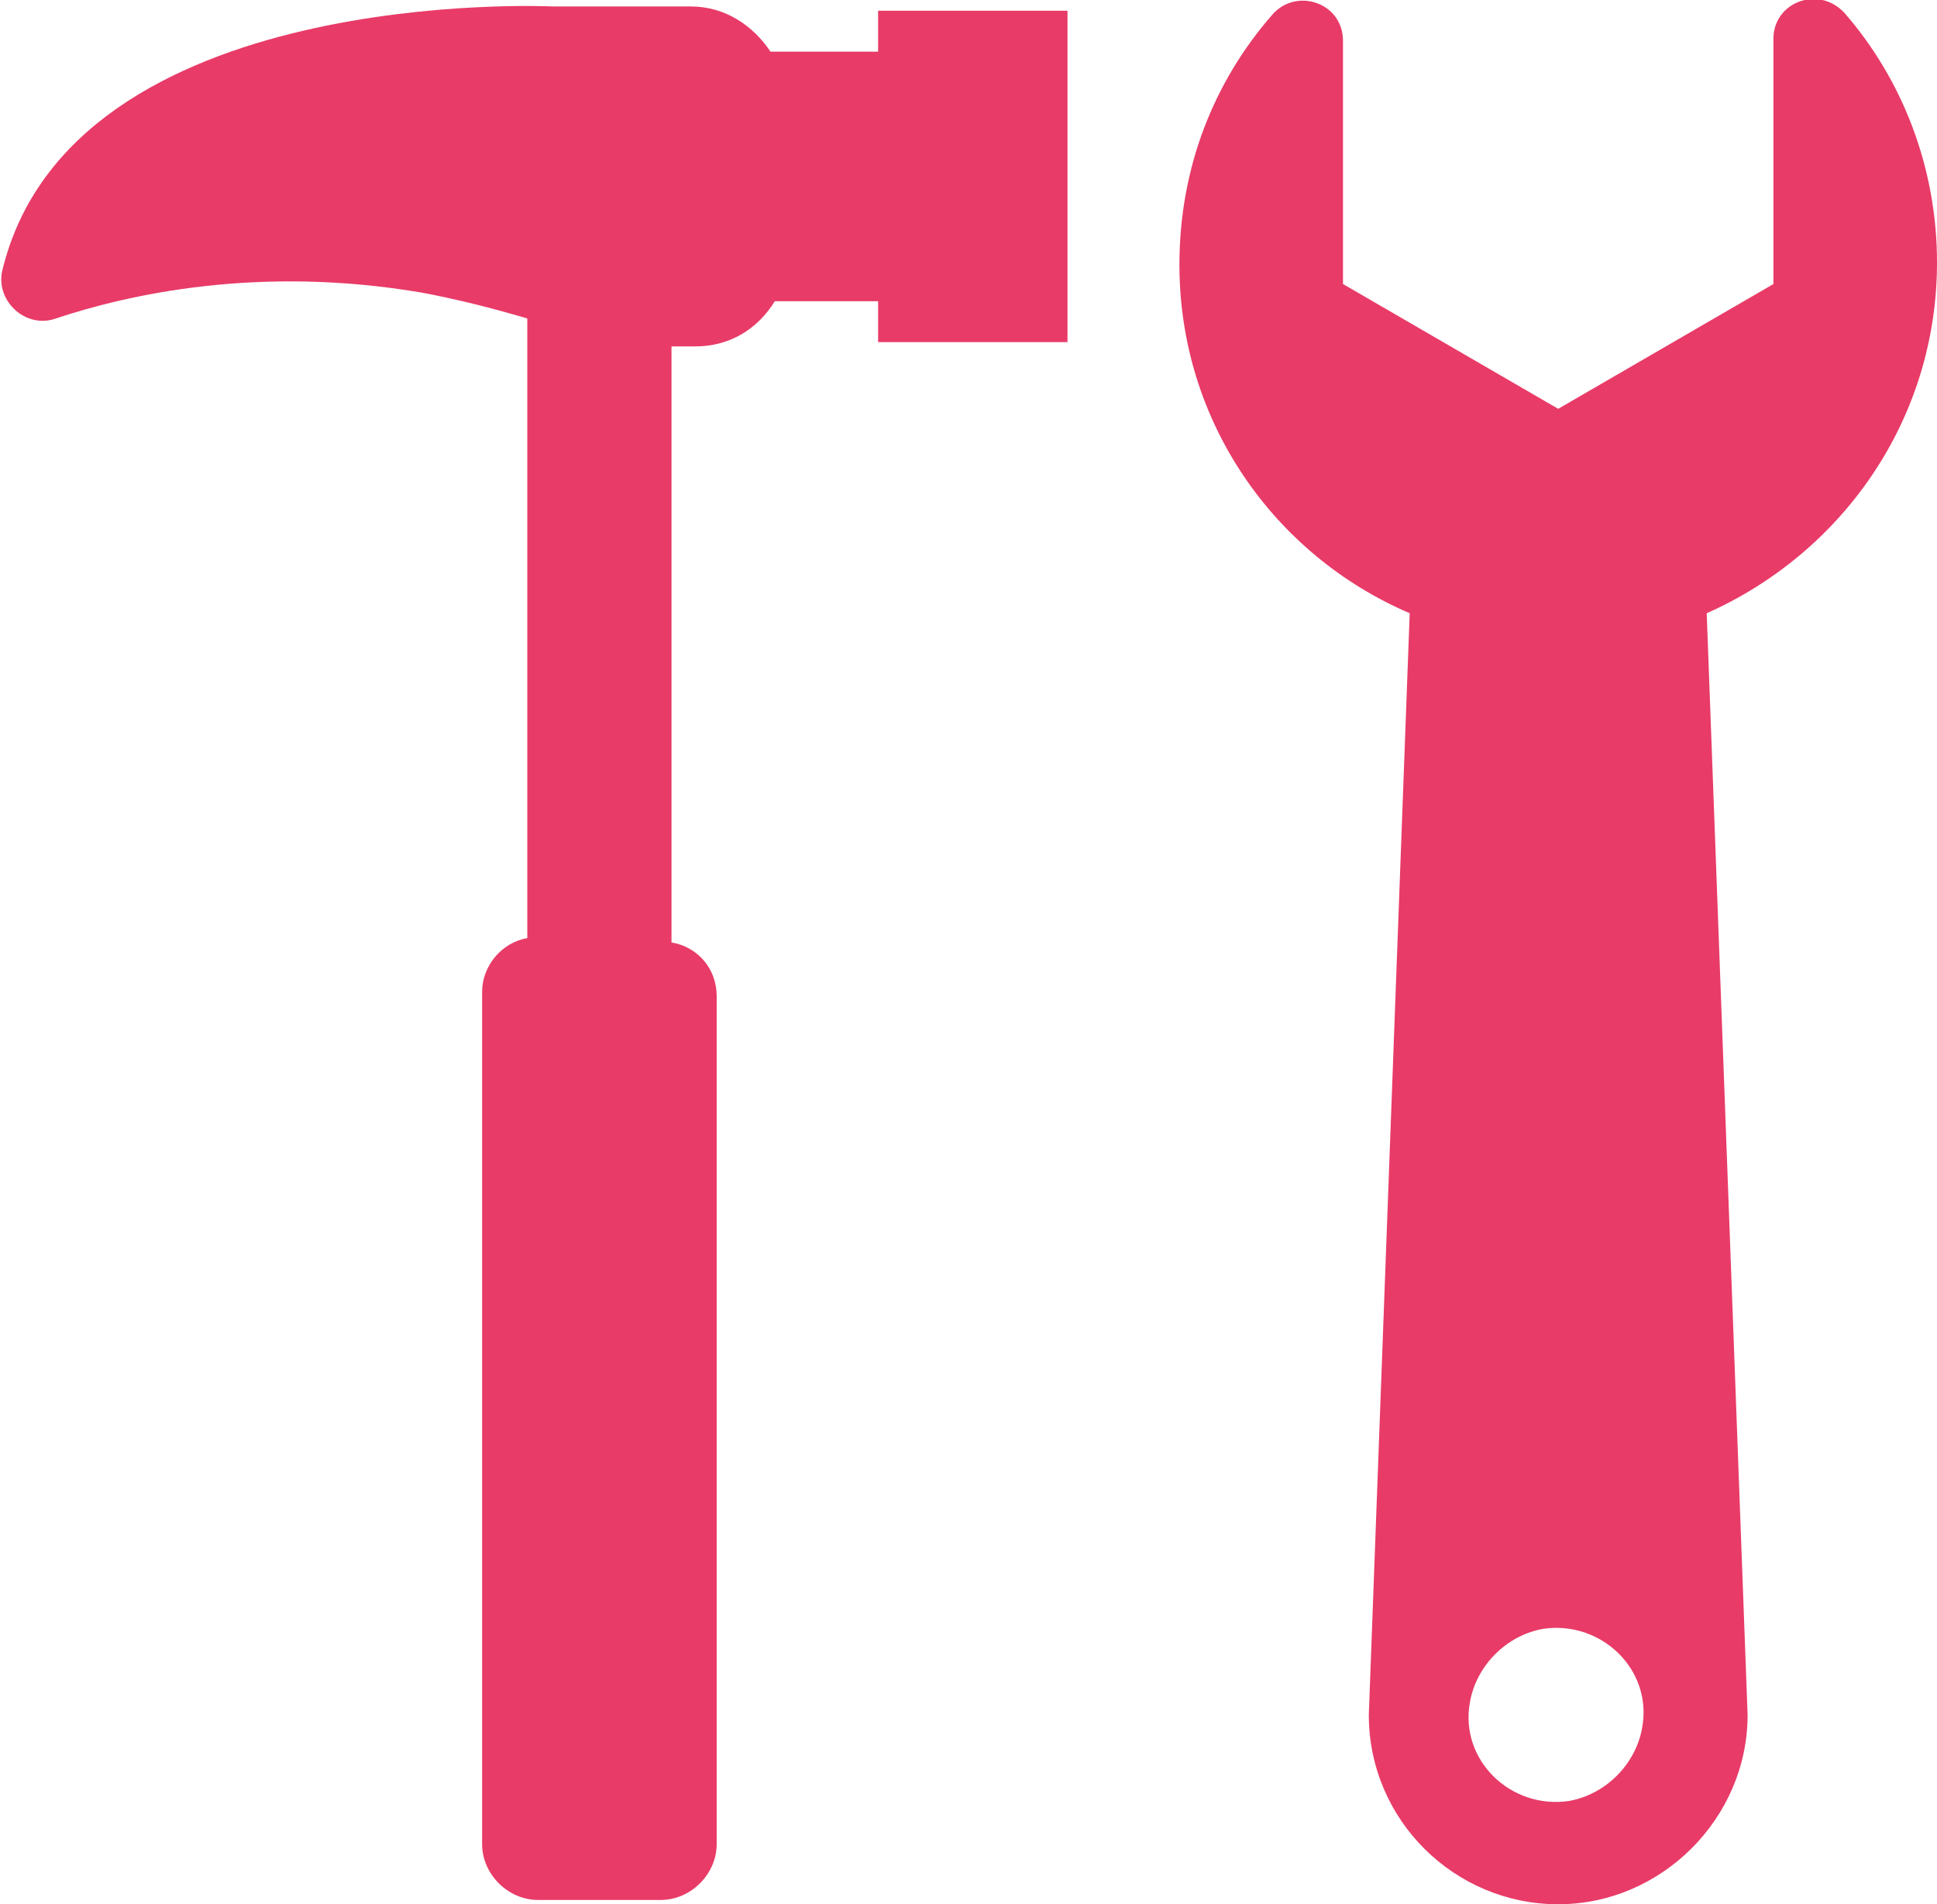
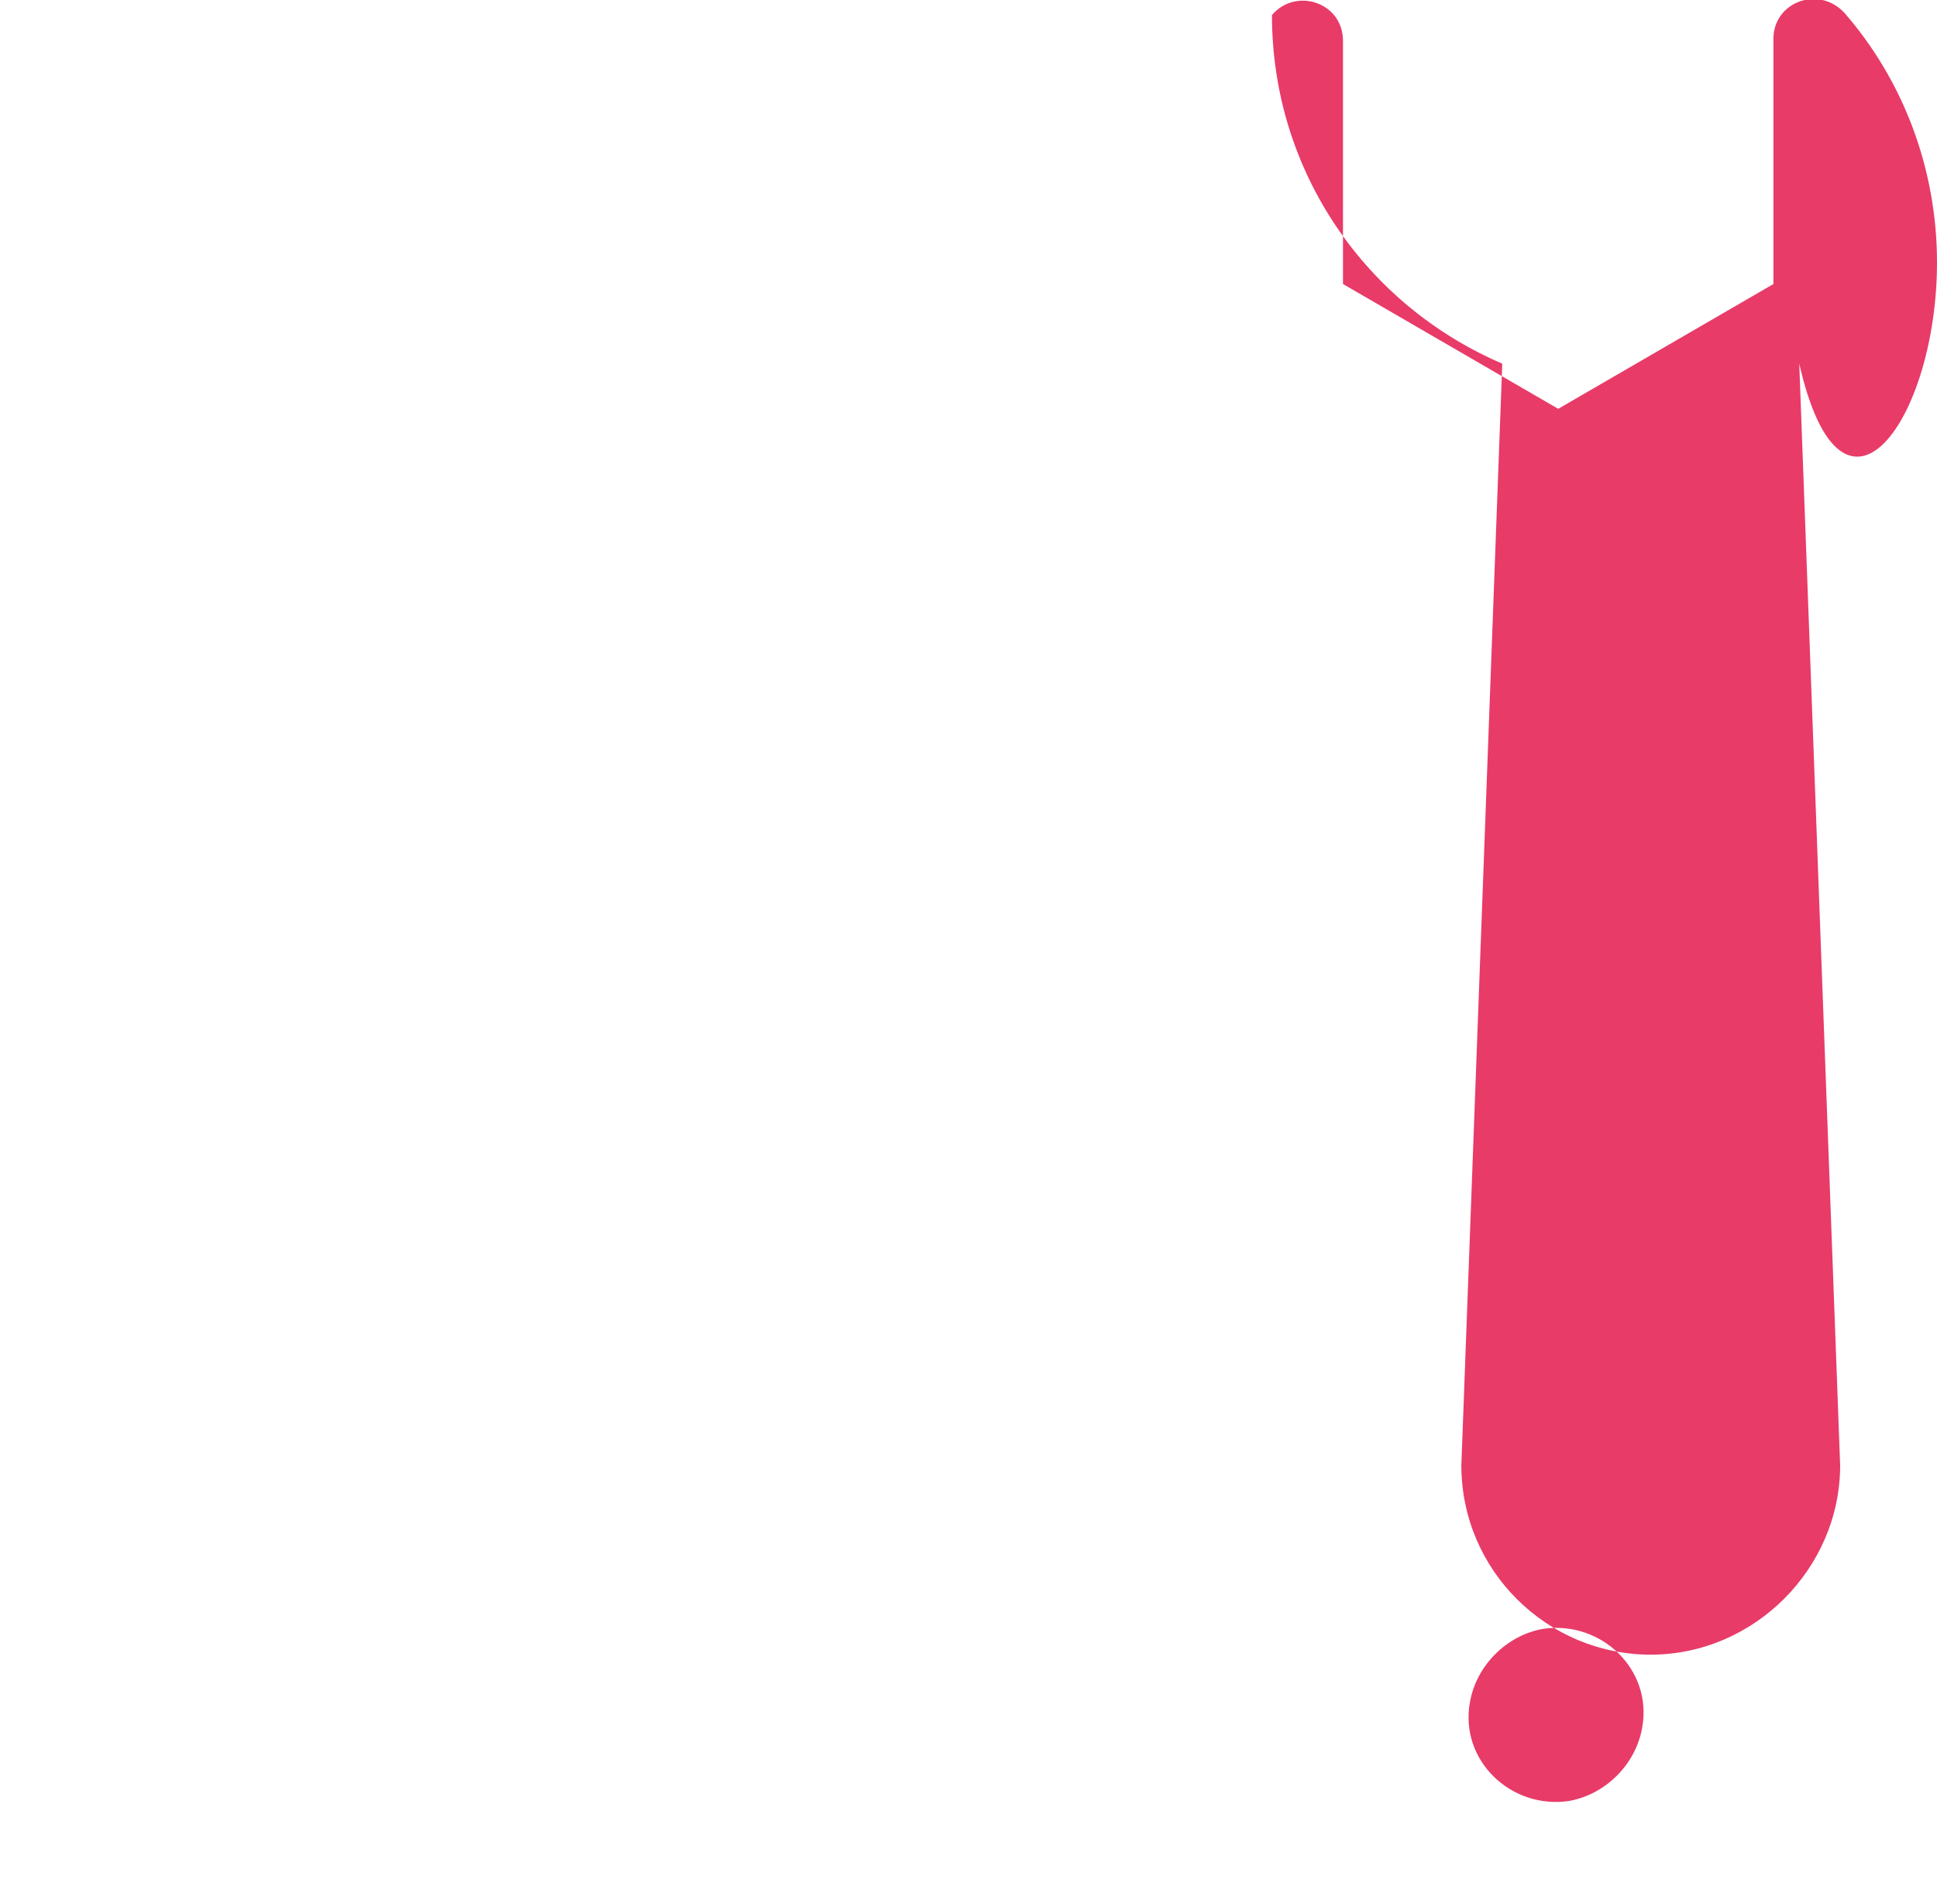
<svg xmlns="http://www.w3.org/2000/svg" version="1.1" id="Layer_1" x="0px" y="0px" viewBox="0 0 90 88.5" style="enable-background:new 0 0 90 88.5;" xml:space="preserve">
  <style type="text/css">
	.st0{fill:#E83B68;}
</style>
  <g>
-     <path class="st0" d="M90,12.2c0-4.4-1.6-8.5-4.3-11.6c-1.2-1.3-3.3-0.5-3.3,1.2v11.4l-10,5.8l-10-5.8V1.9c0-1.8-2.2-2.5-3.3-1.2   c-2.7,3.1-4.3,7.1-4.3,11.6c0,7.3,4.4,13.5,10.7,16.2l-1.9,51.2c0,4.9,4,8.8,8.8,8.8s8.8-4,8.8-8.8l-1.9-51.2   C85.6,25.7,90,19.5,90,12.2z M76.3,80.3c-0.3,1.7-1.7,3.1-3.4,3.4c-2.7,0.4-5.1-1.9-4.6-4.6c0.3-1.7,1.7-3.1,3.4-3.4   C74.4,75.3,76.8,77.6,76.3,80.3z" />
-     <path class="st0" d="M40.6,2.4h-4.8c-0.8-1.2-2.1-2.1-3.7-2.1h-6.4c0,0-22.4-1.1-25.6,12.3c-0.3,1.4,1.1,2.7,2.5,2.2   c3.3-1.1,9.4-2.5,17-1.2c1.6,0.3,3.2,0.7,4.9,1.2v28.8c-1.2,0.2-2.1,1.3-2.1,2.5v39.6c0,1.4,1.2,2.6,2.6,2.6h5.7   c1.4,0,2.6-1.2,2.6-2.6V46.3c0-1.3-0.9-2.3-2.1-2.5V16.1h1.1c1.6,0,2.9-0.8,3.7-2.1h4.8v1.9h8.8V0.5h-8.8v1.9H40.6z" />
+     <path class="st0" d="M90,12.2c0-4.4-1.6-8.5-4.3-11.6c-1.2-1.3-3.3-0.5-3.3,1.2v11.4l-10,5.8l-10-5.8V1.9c0-1.8-2.2-2.5-3.3-1.2   c0,7.3,4.4,13.5,10.7,16.2l-1.9,51.2c0,4.9,4,8.8,8.8,8.8s8.8-4,8.8-8.8l-1.9-51.2   C85.6,25.7,90,19.5,90,12.2z M76.3,80.3c-0.3,1.7-1.7,3.1-3.4,3.4c-2.7,0.4-5.1-1.9-4.6-4.6c0.3-1.7,1.7-3.1,3.4-3.4   C74.4,75.3,76.8,77.6,76.3,80.3z" />
  </g>
</svg>